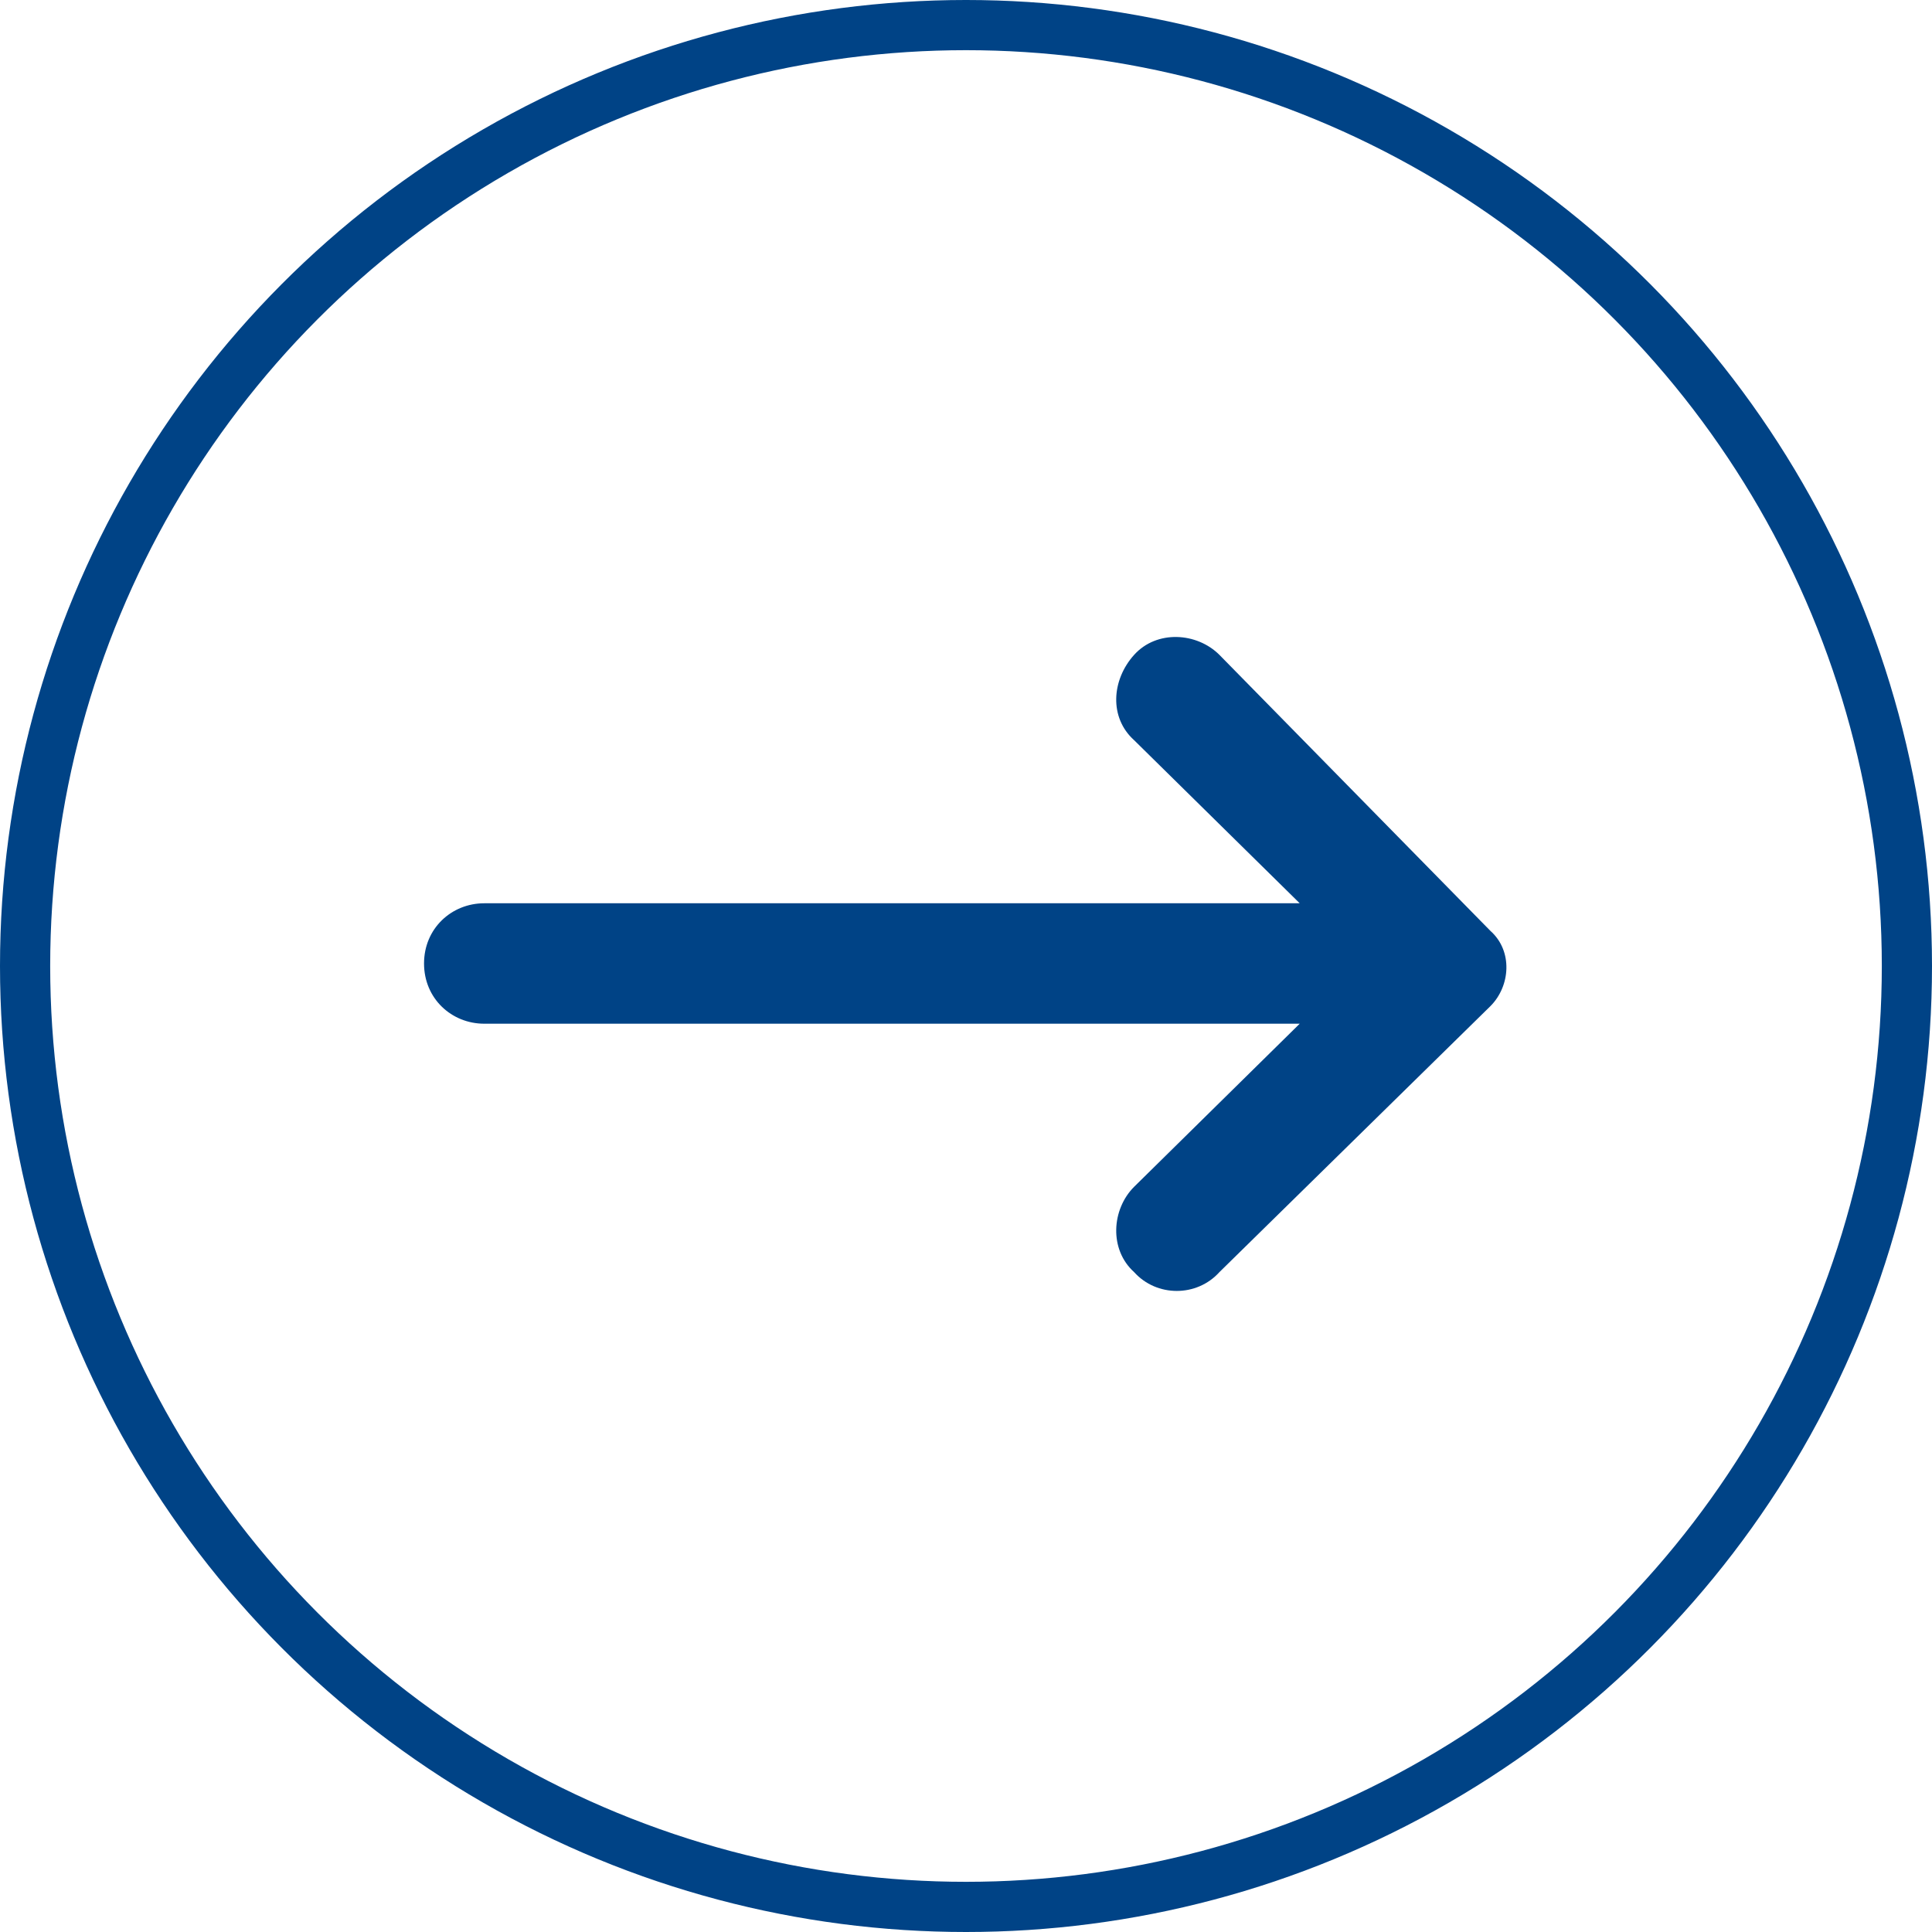
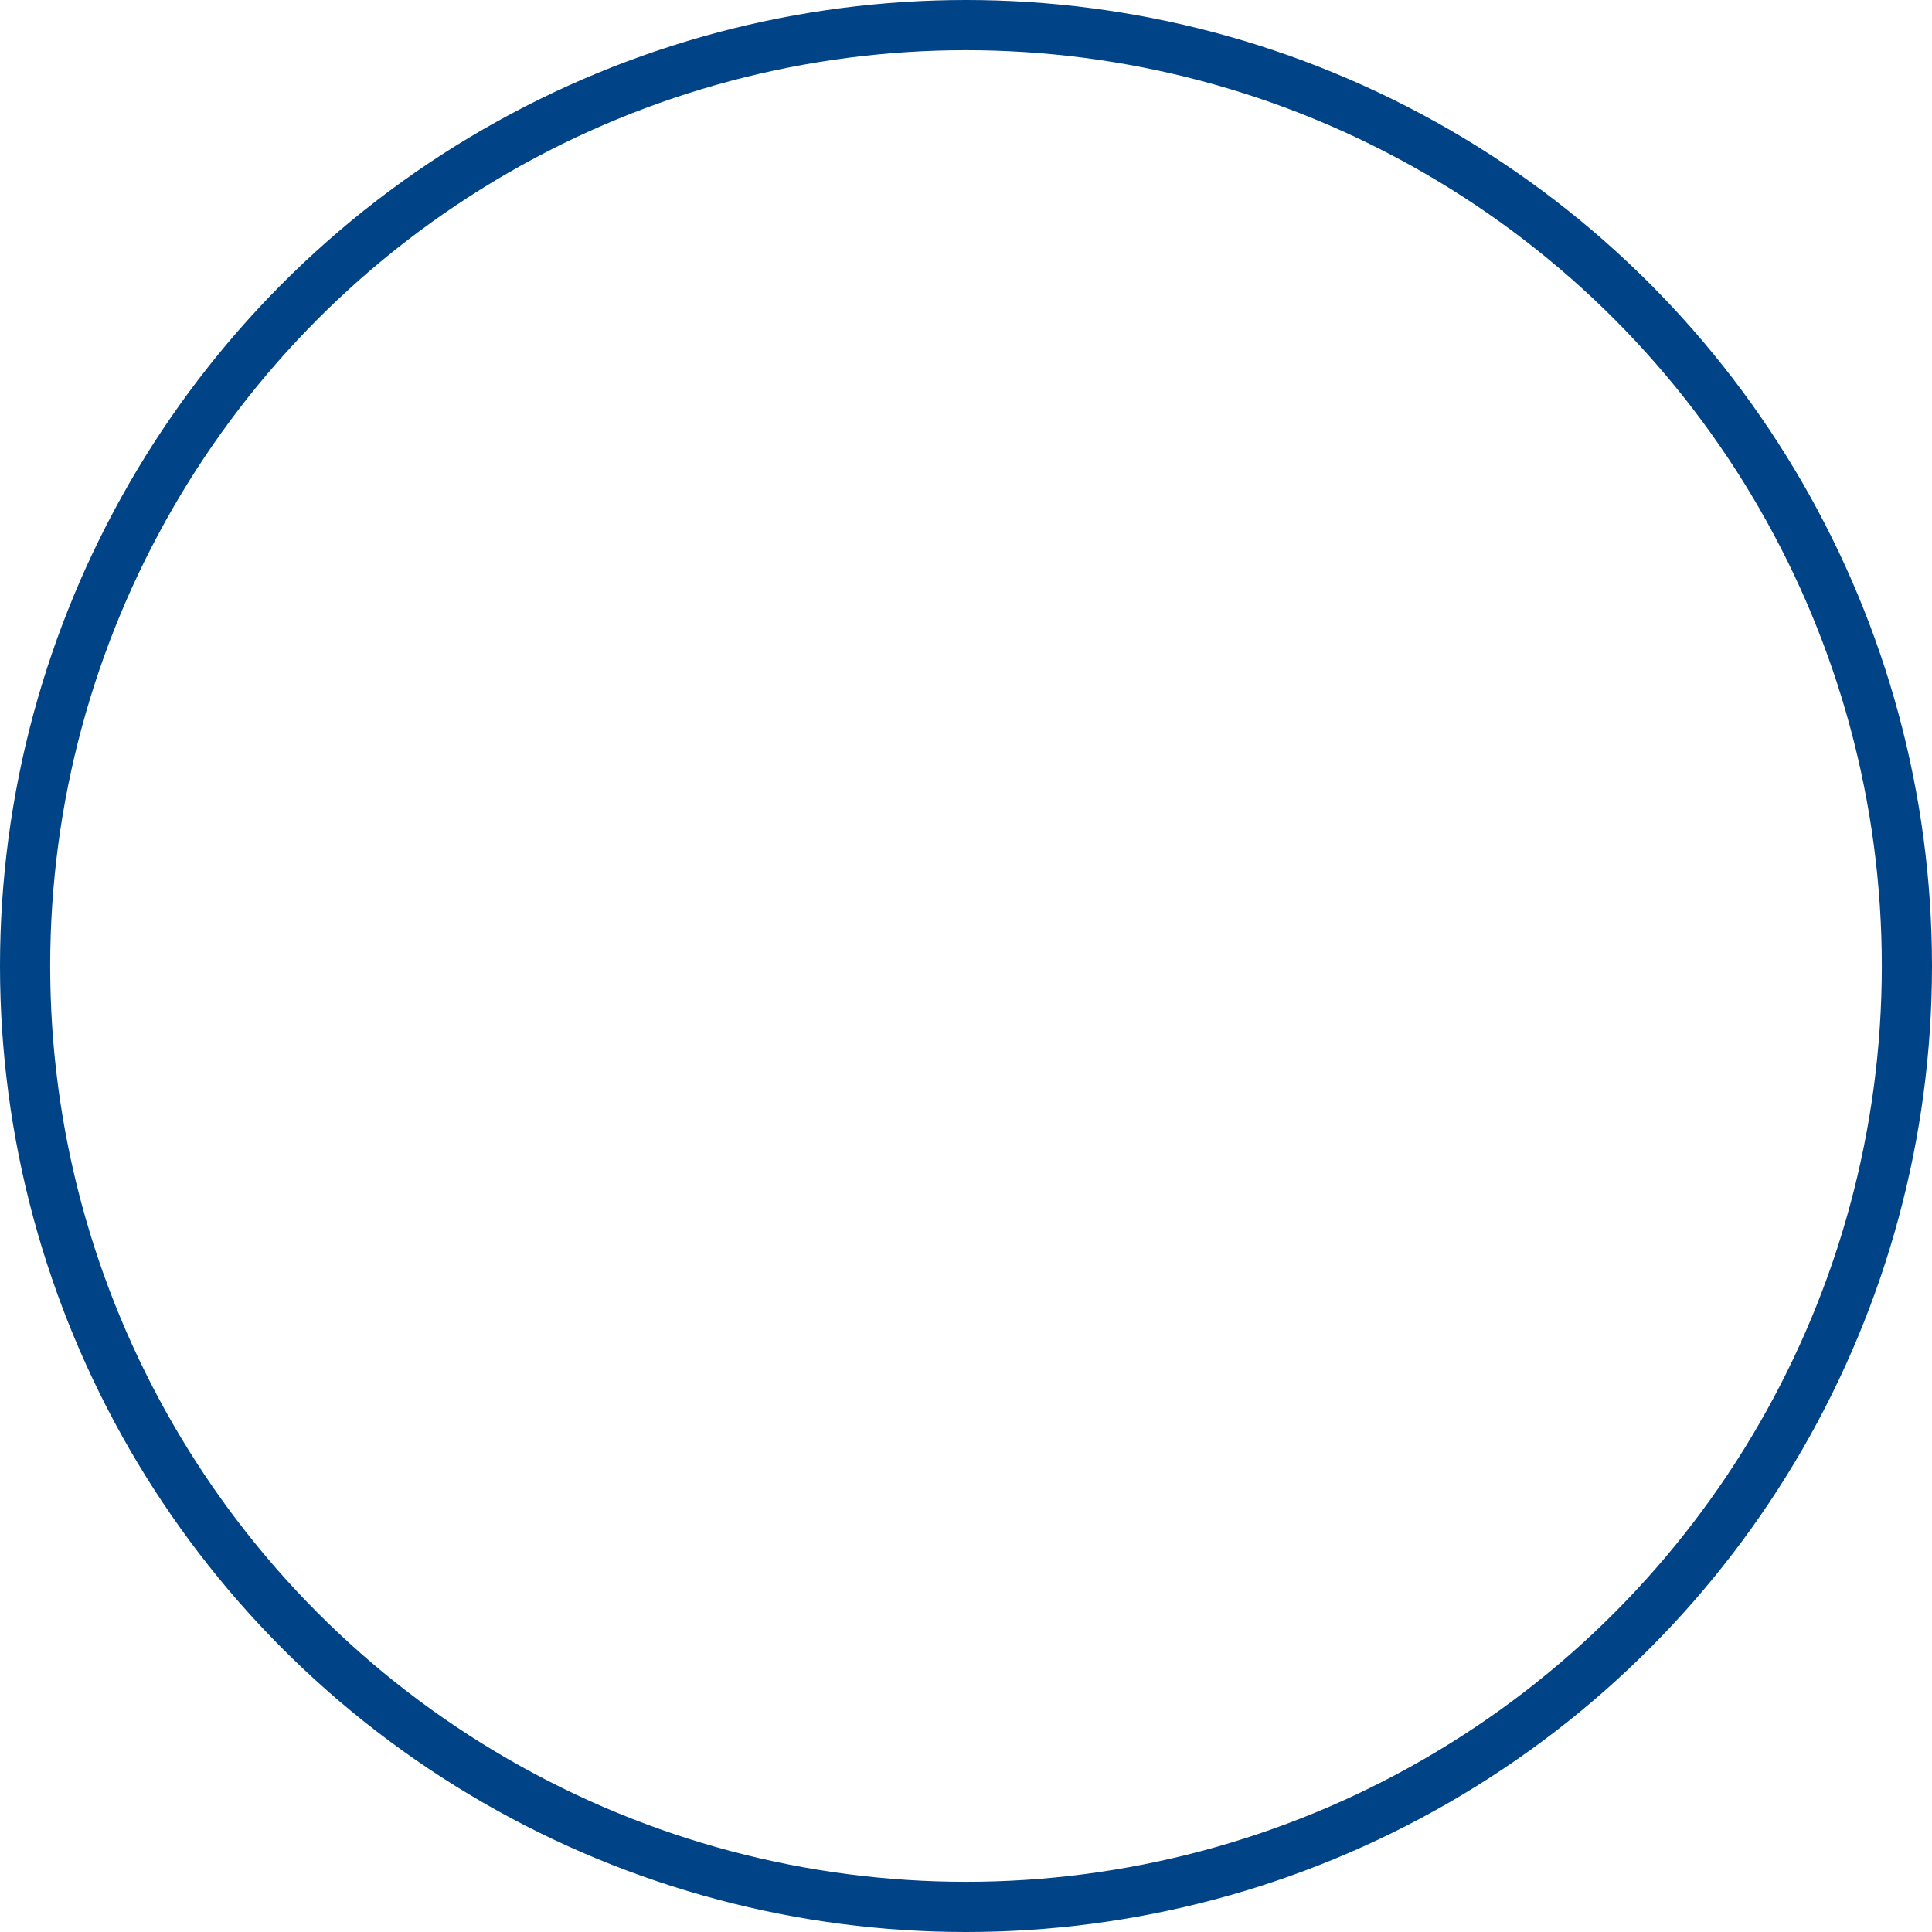
<svg xmlns="http://www.w3.org/2000/svg" id="_手機陰影" data-name=" 手機陰影" version="1.1" viewBox="0 0 77 77">
  <defs>
    <style>
      .cls-1 {
        fill: none;
        stroke: #004386;
        stroke-miterlimit: 10;
        stroke-width: 2px;
      }

      .cls-2 {
        fill: #004386;
        stroke-width: 0px;
      }
    </style>
  </defs>
-   <path class="cls-2" d="M45.2,26.1h0c-.9,1-1,2.5,0,3.4l6.6,6.5H19.3c-1.3,0-2.4,1-2.4,2.4h0c0,1.4,1.1,2.4,2.4,2.4h32.5l-6.6,6.5c-.9.9-1,2.5,0,3.4h0c.9,1,2.5,1,3.4,0l10.8-10.6c.8-.8.9-2.2,0-3l-10.8-11c-.9-.9-2.5-1-3.4,0h0Z" />
  <circle class="cls-1" cx="38.5" cy="38.5" r="37.5" />
</svg>